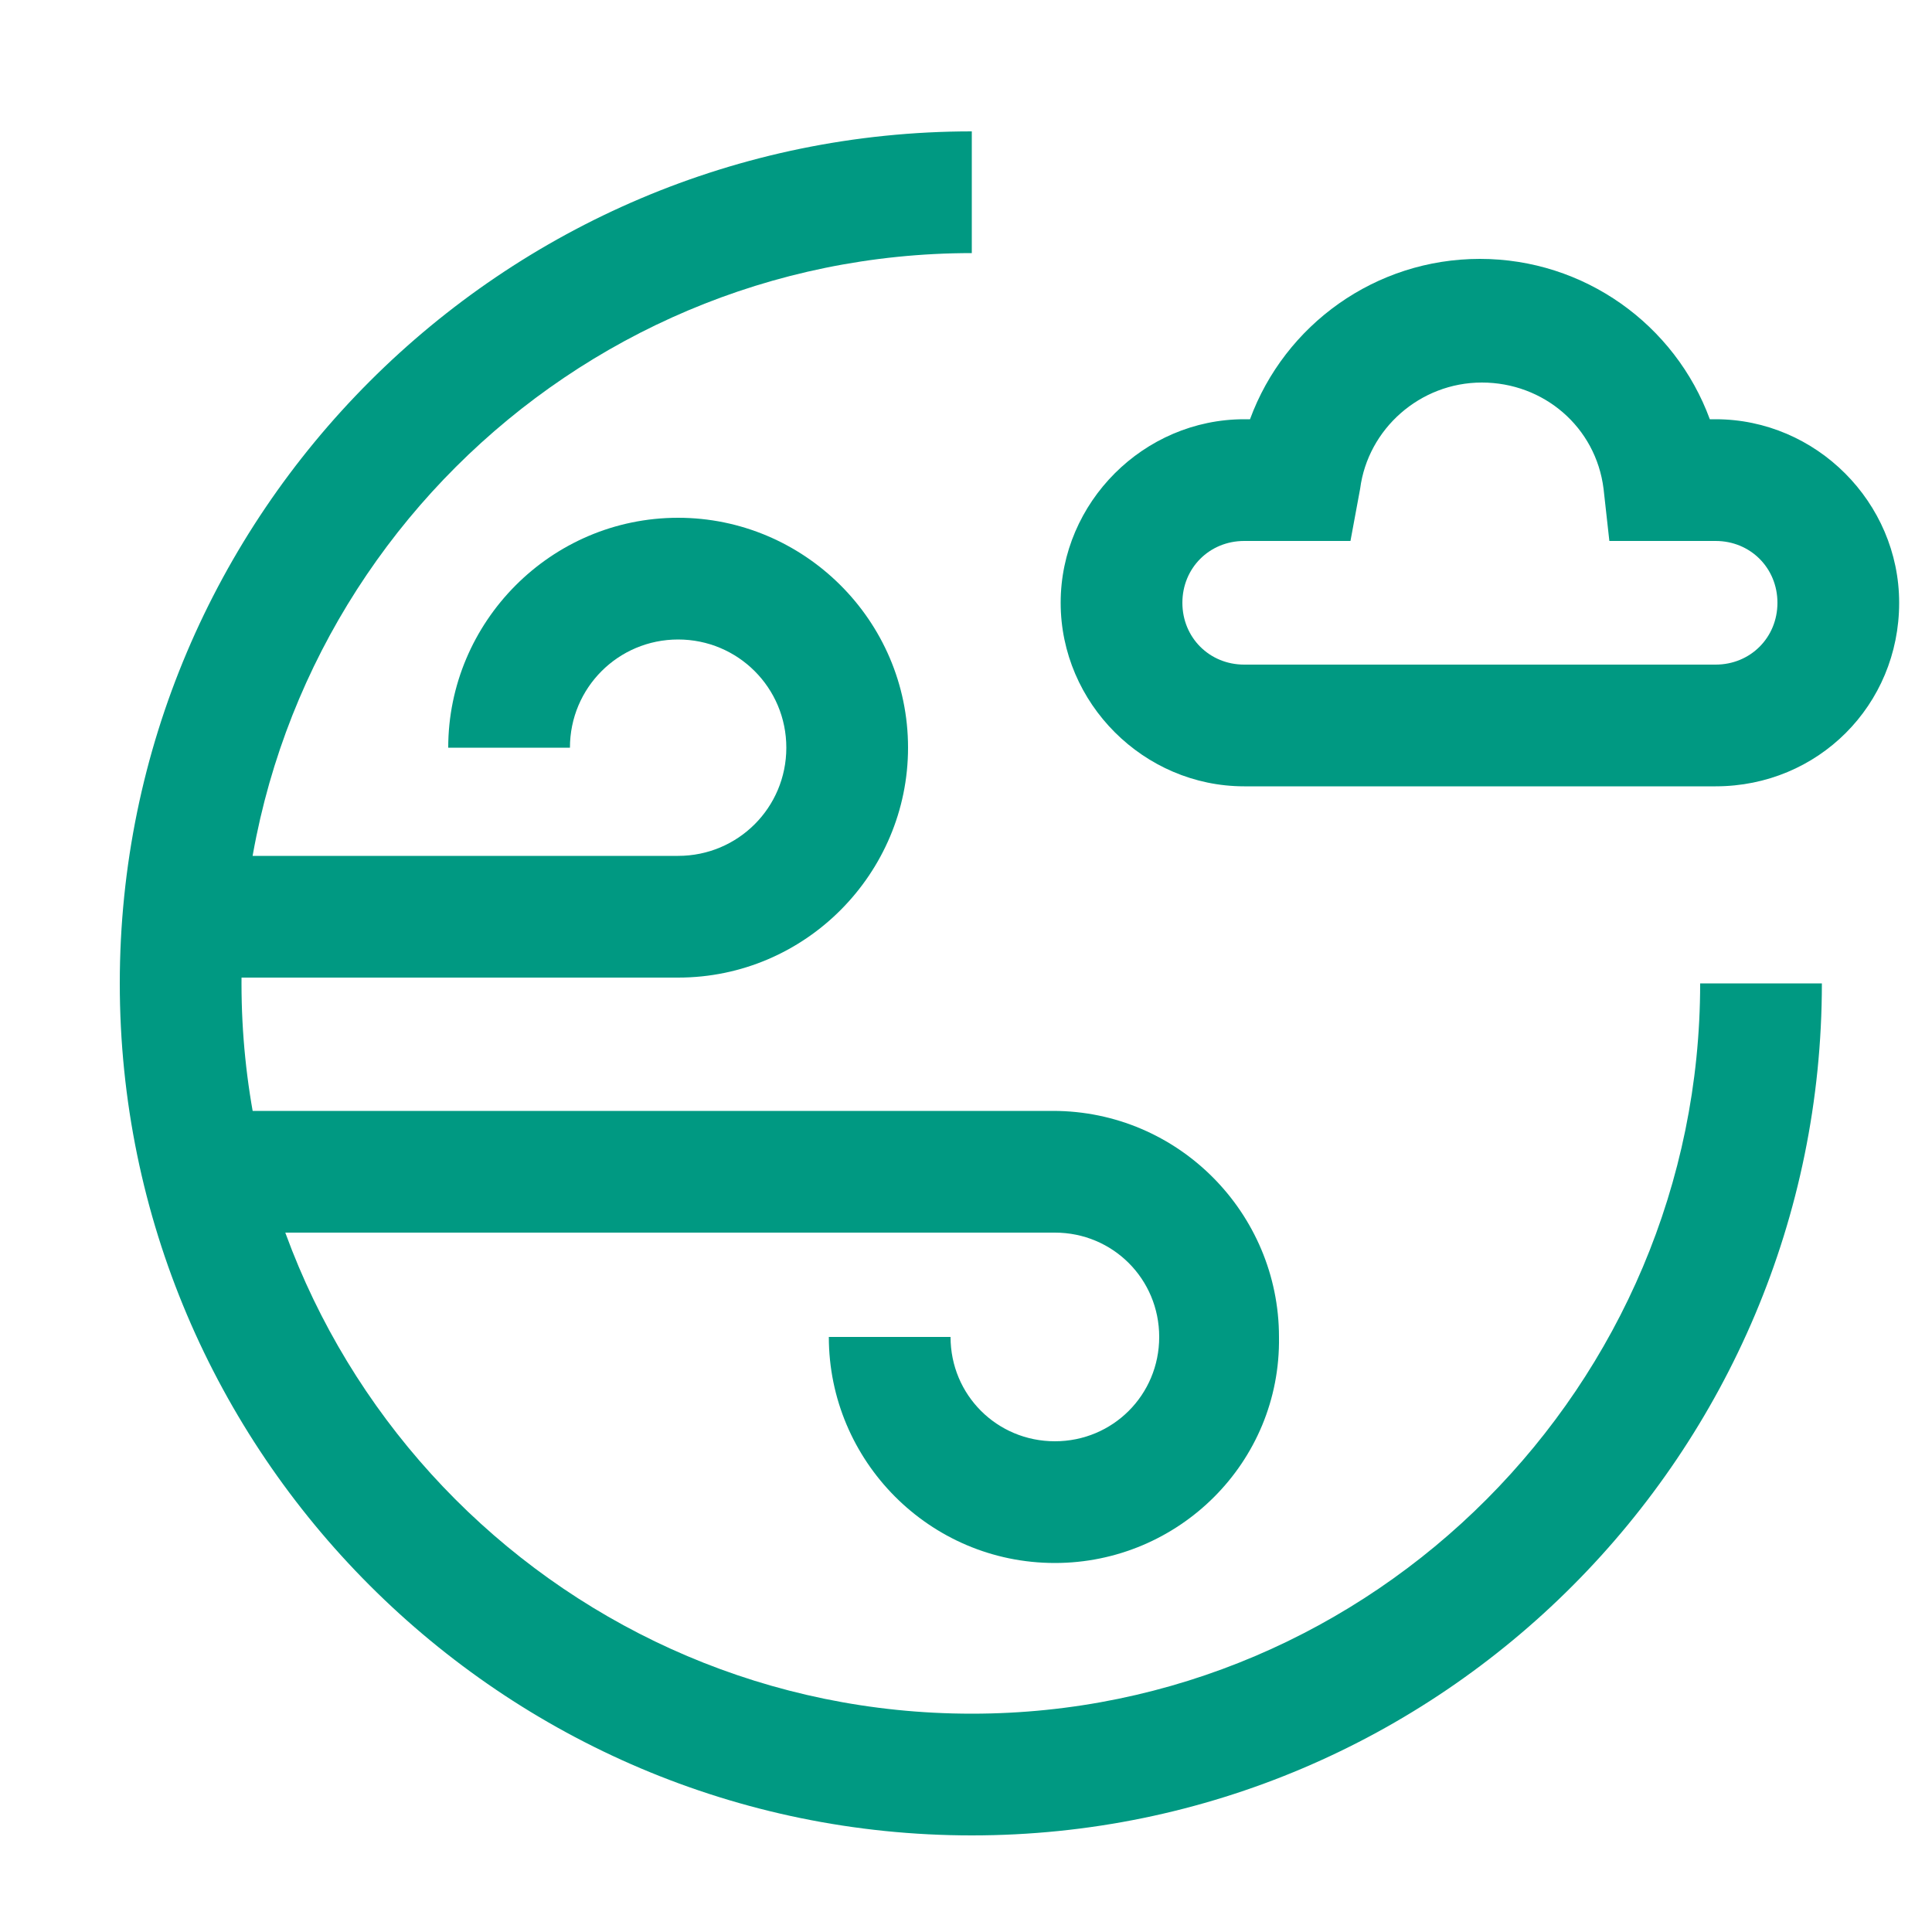
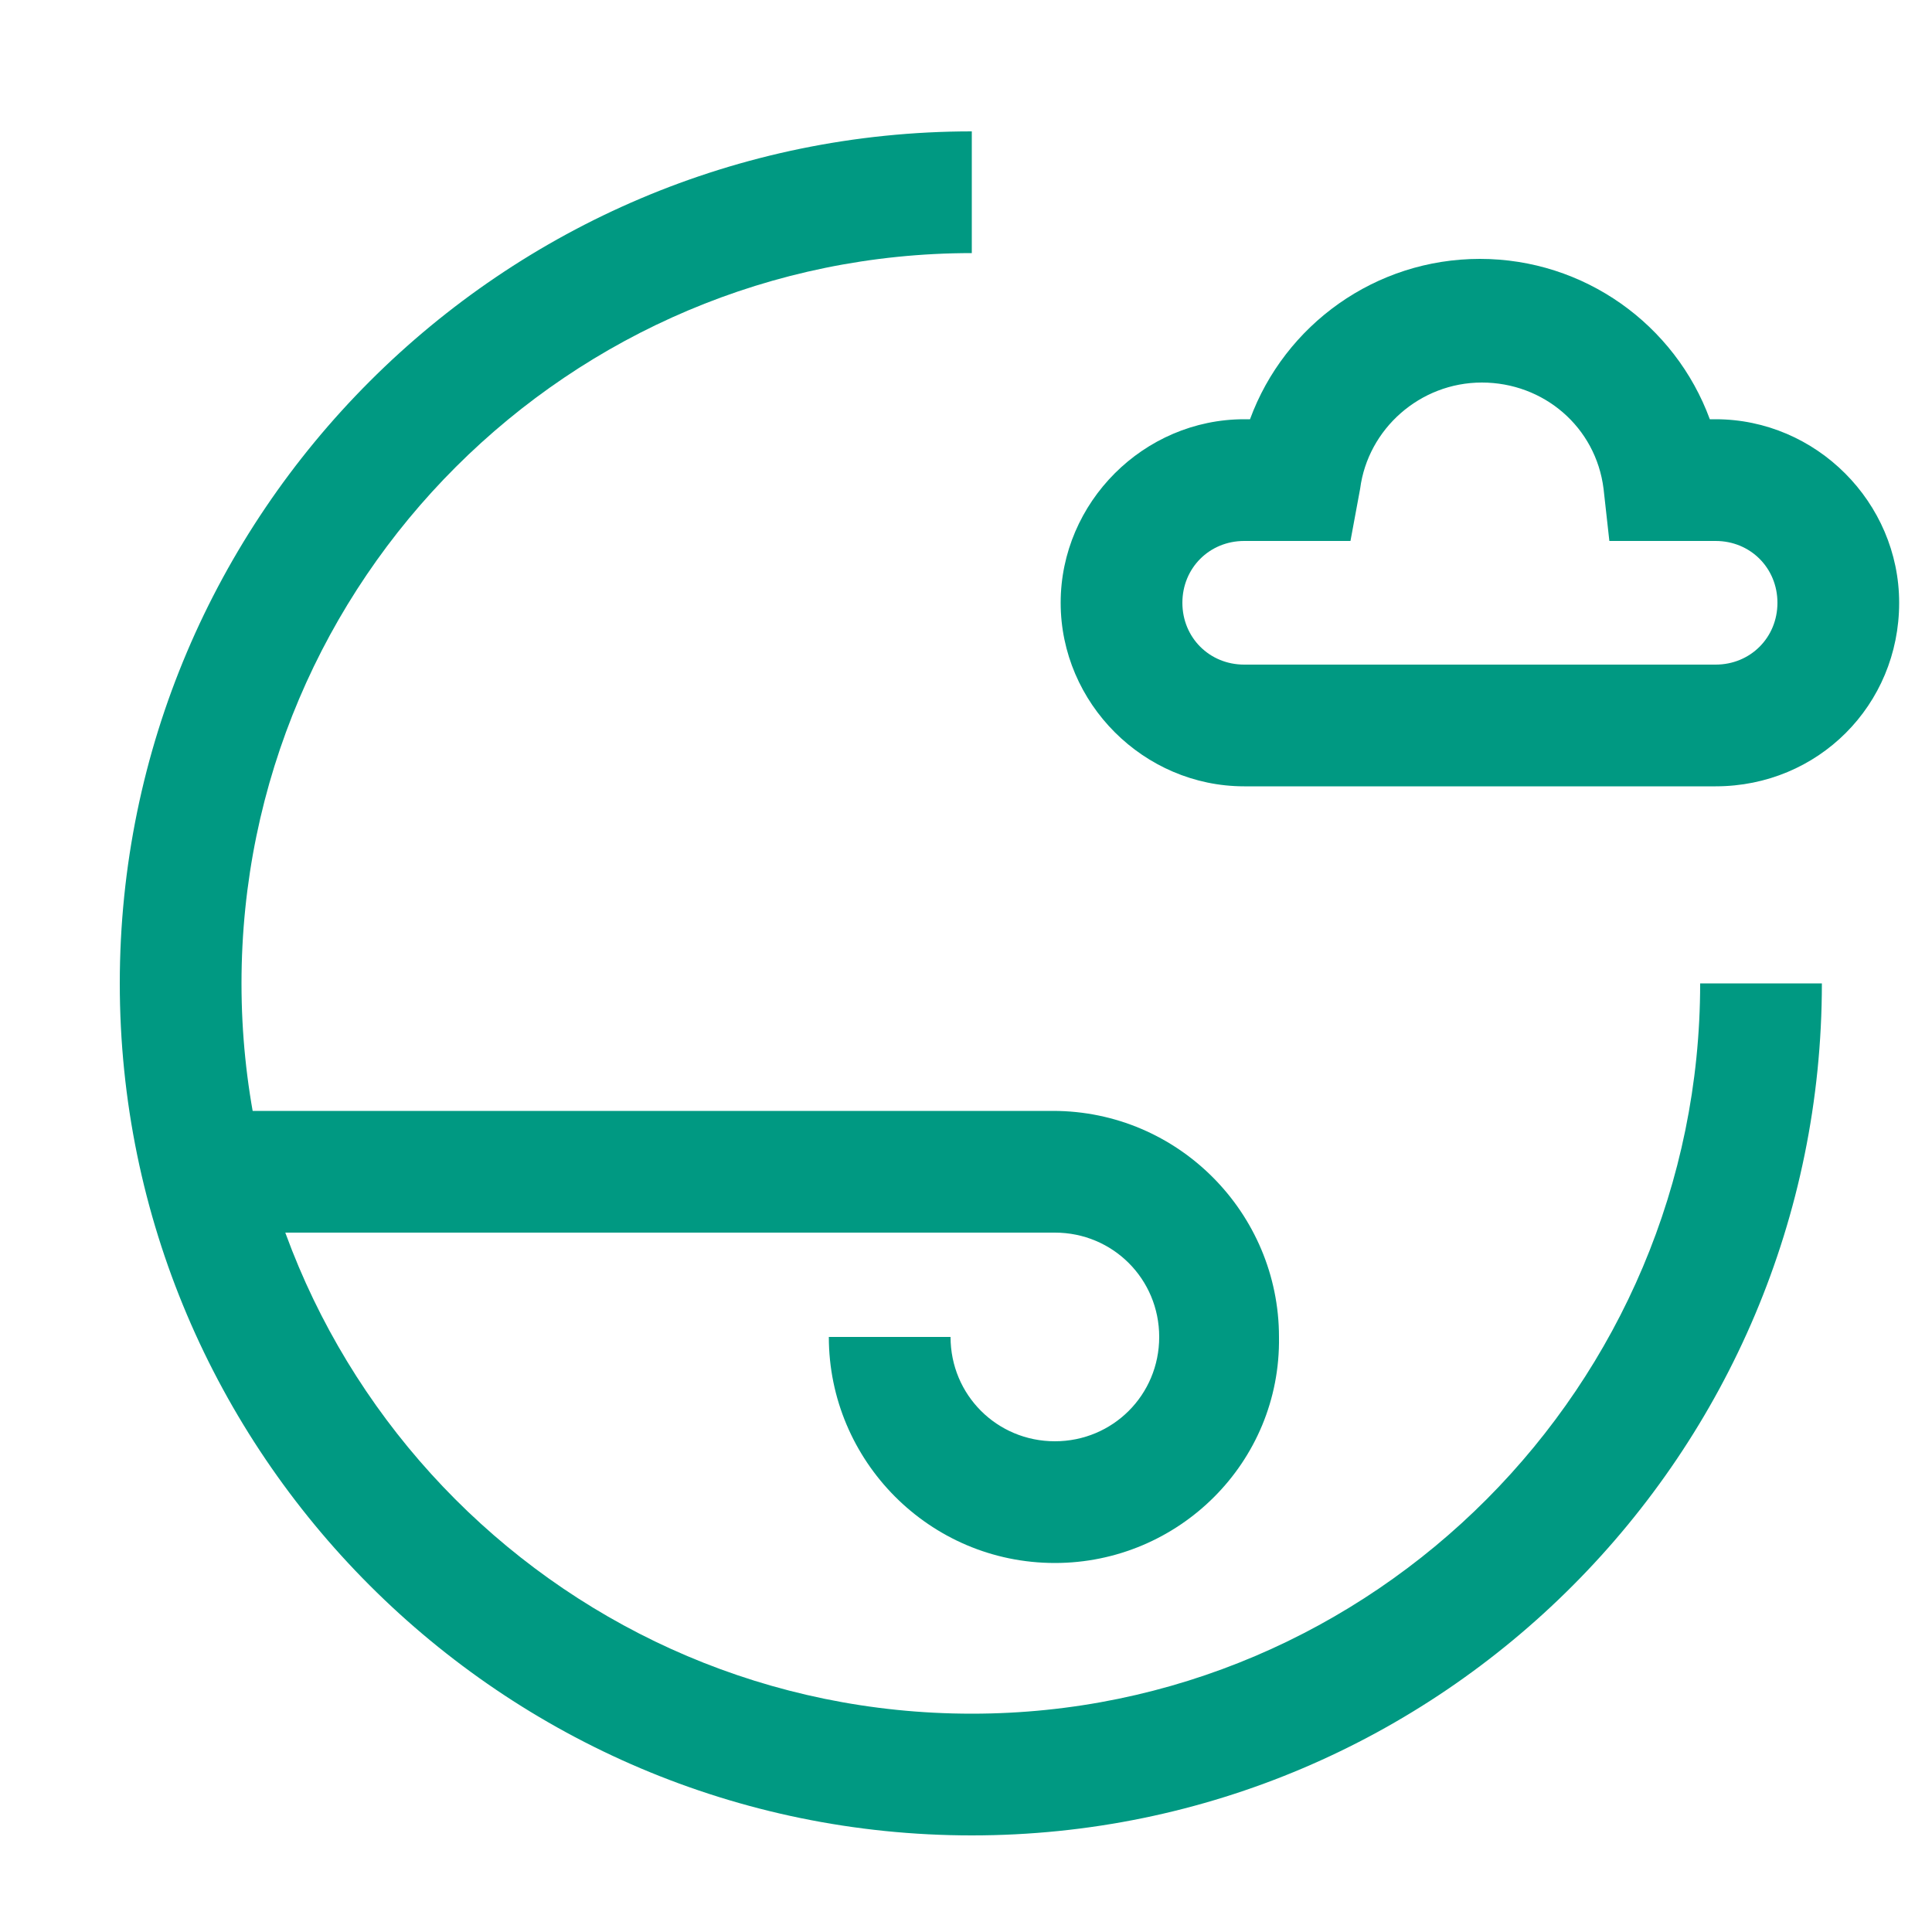
<svg xmlns="http://www.w3.org/2000/svg" version="1.1" id="Livello_1" x="0px" y="0px" viewBox="0 0 100 100" style="enable-background:new 0 0 100 100;" xml:space="preserve">
  <style type="text/css">
	.st0{fill:#009982;}
	.st1{fill:none;}
</style>
  <g>
    <path class="st0" d="M50.3,95C26,95,6.2,75.2,6.2,50.9C6.2,26.6,26,6.8,50.3,6.8v6.3c-20.8,0-37.8,16.9-37.8,37.8   c0,20.8,16.9,37.8,37.8,37.8C71.1,88.7,88,71.7,88,50.9h6.3C94.3,75.2,74.6,95,50.3,95z" />
-     <path class="st0" d="M35.1,50.6h-25v-6.3h25c3.1,0,5.6-2.5,5.6-5.6c0-3.1-2.5-5.6-5.6-5.6c-3.1,0-5.6,2.5-5.6,5.6h-6.3   c0-6.5,5.3-11.9,11.9-11.9c6.5,0,11.9,5.3,11.9,11.9C47,45.2,41.7,50.6,35.1,50.6z" />
    <path class="st0" d="M88.8,40.7H64.4c-5.2,0-9.5-4.3-9.5-9.5c0-5.2,4.3-9.5,9.5-9.5h0.3c1.8-4.9,6.5-8.3,11.9-8.3   c5.4,0,10.1,3.4,11.9,8.3h0.3c5.2,0,9.5,4.3,9.5,9.5C98.3,36.5,94.1,40.7,88.8,40.7z M64.4,28c-1.8,0-3.2,1.4-3.2,3.2   c0,1.8,1.4,3.2,3.2,3.2h24.4c1.8,0,3.2-1.4,3.2-3.2c0-1.8-1.4-3.2-3.2-3.2h-5.5L83,25.3c-0.4-3.2-3.1-5.5-6.3-5.5   c-3.2,0-5.9,2.4-6.3,5.5L69.9,28H64.4z" />
    <path class="st0" d="M54.6,80.9c-6.5,0-11.7-5.3-11.7-11.7h6.3c0,3,2.4,5.4,5.4,5.4c3,0,5.4-2.4,5.4-5.4c0-3-2.4-5.4-5.4-5.4H11.1   v-6.3h43.4c6.5,0,11.7,5.3,11.7,11.7C66.3,75.7,61,80.9,54.6,80.9z" />
  </g>
  <rect class="st1" width="100" height="100" />
</svg>